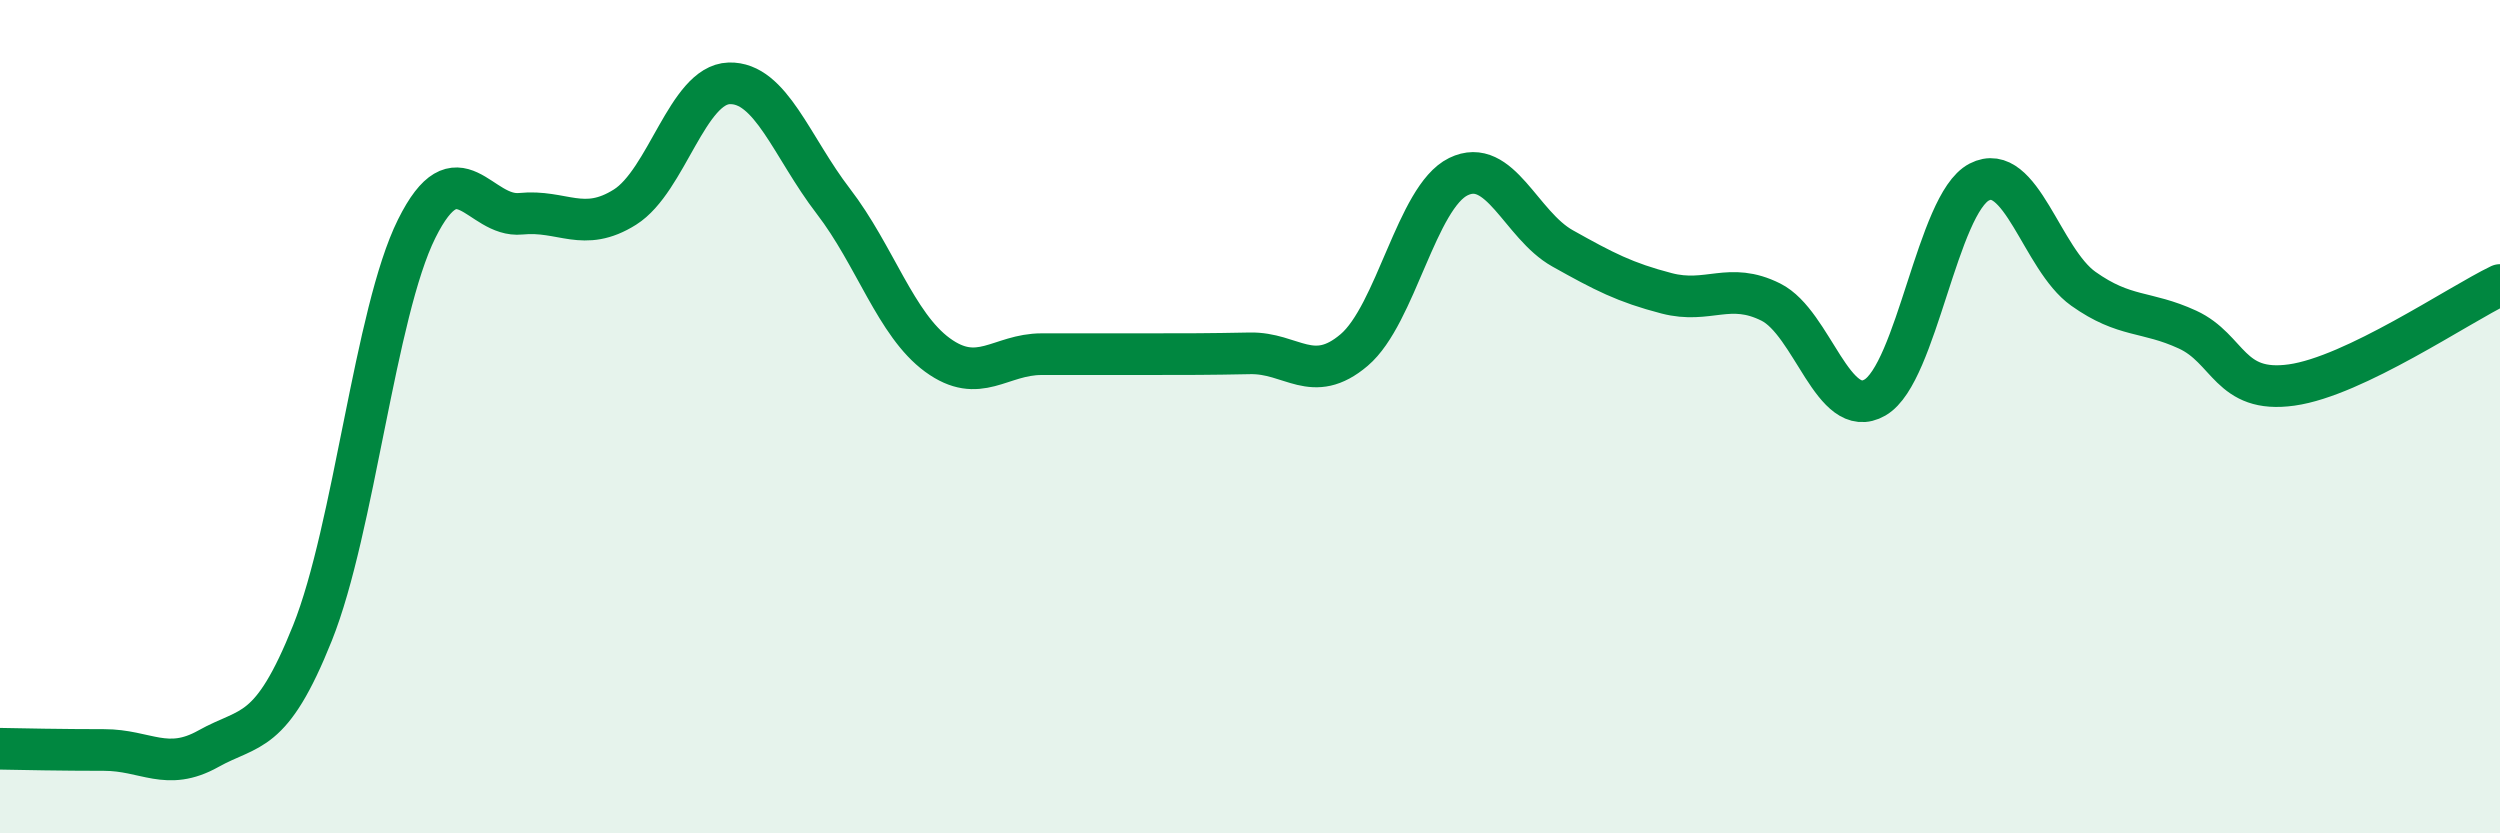
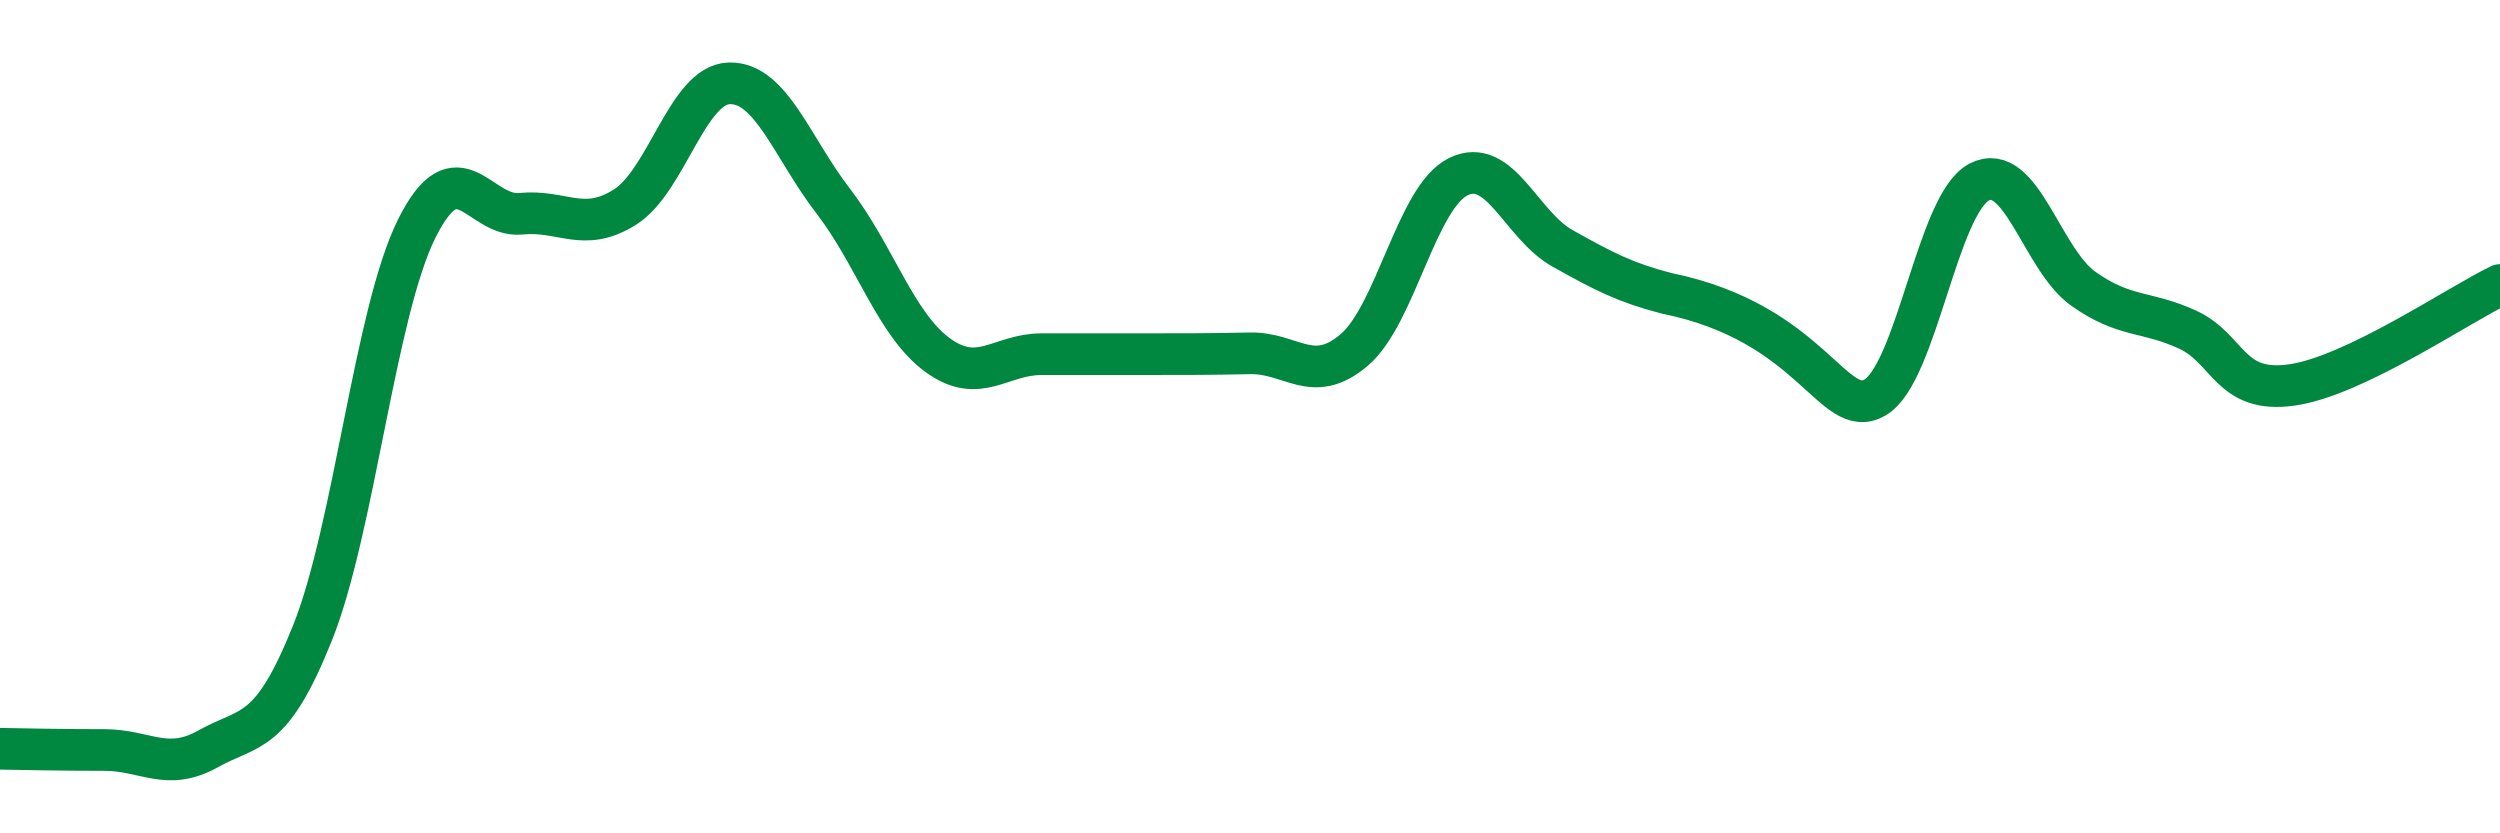
<svg xmlns="http://www.w3.org/2000/svg" width="60" height="20" viewBox="0 0 60 20">
-   <path d="M 0,17.97 C 0.5,17.98 1.5,18 2.5,18 C 3.5,18 4,18.53 5,17.97 C 6,17.41 6.5,17.69 7.5,15.19 C 8.5,12.69 9,7.5 10,5.49 C 11,3.48 11.5,5.23 12.5,5.13 C 13.5,5.03 14,5.6 15,4.97 C 16,4.34 16.5,2.03 17.5,2 C 18.5,1.97 19,3.53 20,4.83 C 21,6.13 21.5,7.79 22.5,8.52 C 23.5,9.25 24,8.5 25,8.5 C 26,8.5 26.5,8.5 27.5,8.5 C 28.5,8.5 29,8.5 30,8.48 C 31,8.46 31.5,9.25 32.5,8.4 C 33.5,7.55 34,4.73 35,4.24 C 36,3.75 36.5,5.4 37.5,5.96 C 38.5,6.52 39,6.78 40,7.04 C 41,7.3 41.5,6.75 42.5,7.25 C 43.5,7.75 44,10.12 45,9.54 C 46,8.96 46.5,4.89 47.5,4.37 C 48.5,3.85 49,6.22 50,6.93 C 51,7.64 51.5,7.45 52.5,7.91 C 53.5,8.37 53.5,9.45 55,9.24 C 56.5,9.03 59,7.32 60,6.84L60 20L0 20Z" fill="#008740" opacity="0.1" stroke-linecap="round" stroke-linejoin="round" />
-   <path d="M 0,17.97 C 0.5,17.98 1.5,18 2.5,18 C 3.5,18 4,18.53 5,17.97 C 6,17.41 6.5,17.69 7.5,15.19 C 8.5,12.69 9,7.5 10,5.49 C 11,3.48 11.5,5.23 12.5,5.13 C 13.5,5.03 14,5.6 15,4.97 C 16,4.34 16.5,2.03 17.5,2 C 18.5,1.97 19,3.53 20,4.83 C 21,6.13 21.5,7.79 22.5,8.52 C 23.5,9.25 24,8.5 25,8.5 C 26,8.5 26.5,8.5 27.5,8.5 C 28.5,8.5 29,8.5 30,8.48 C 31,8.46 31.5,9.25 32.5,8.4 C 33.5,7.55 34,4.73 35,4.24 C 36,3.75 36.5,5.4 37.5,5.96 C 38.5,6.52 39,6.78 40,7.04 C 41,7.3 41.5,6.75 42.5,7.25 C 43.5,7.75 44,10.12 45,9.54 C 46,8.96 46.5,4.89 47.5,4.37 C 48.5,3.85 49,6.22 50,6.93 C 51,7.64 51.5,7.45 52.5,7.91 C 53.5,8.37 53.5,9.45 55,9.24 C 56.5,9.03 59,7.32 60,6.84" stroke="#008740" stroke-width="1" fill="none" stroke-linecap="round" stroke-linejoin="round" />
+   <path d="M 0,17.97 C 0.5,17.98 1.5,18 2.5,18 C 3.5,18 4,18.53 5,17.97 C 6,17.41 6.5,17.69 7.5,15.19 C 8.5,12.69 9,7.5 10,5.49 C 11,3.48 11.5,5.23 12.5,5.13 C 13.5,5.03 14,5.6 15,4.97 C 16,4.34 16.5,2.03 17.5,2 C 18.5,1.97 19,3.53 20,4.83 C 21,6.13 21.5,7.79 22.5,8.52 C 23.5,9.25 24,8.5 25,8.5 C 26,8.5 26.5,8.5 27.5,8.5 C 28.5,8.5 29,8.5 30,8.48 C 31,8.46 31.5,9.25 32.5,8.4 C 33.5,7.55 34,4.73 35,4.24 C 36,3.75 36.5,5.4 37.5,5.96 C 38.5,6.52 39,6.78 40,7.04 C 43.5,7.75 44,10.12 45,9.54 C 46,8.96 46.5,4.89 47.5,4.37 C 48.5,3.85 49,6.22 50,6.93 C 51,7.64 51.5,7.45 52.5,7.91 C 53.5,8.37 53.5,9.45 55,9.24 C 56.5,9.03 59,7.32 60,6.84" stroke="#008740" stroke-width="1" fill="none" stroke-linecap="round" stroke-linejoin="round" />
</svg>